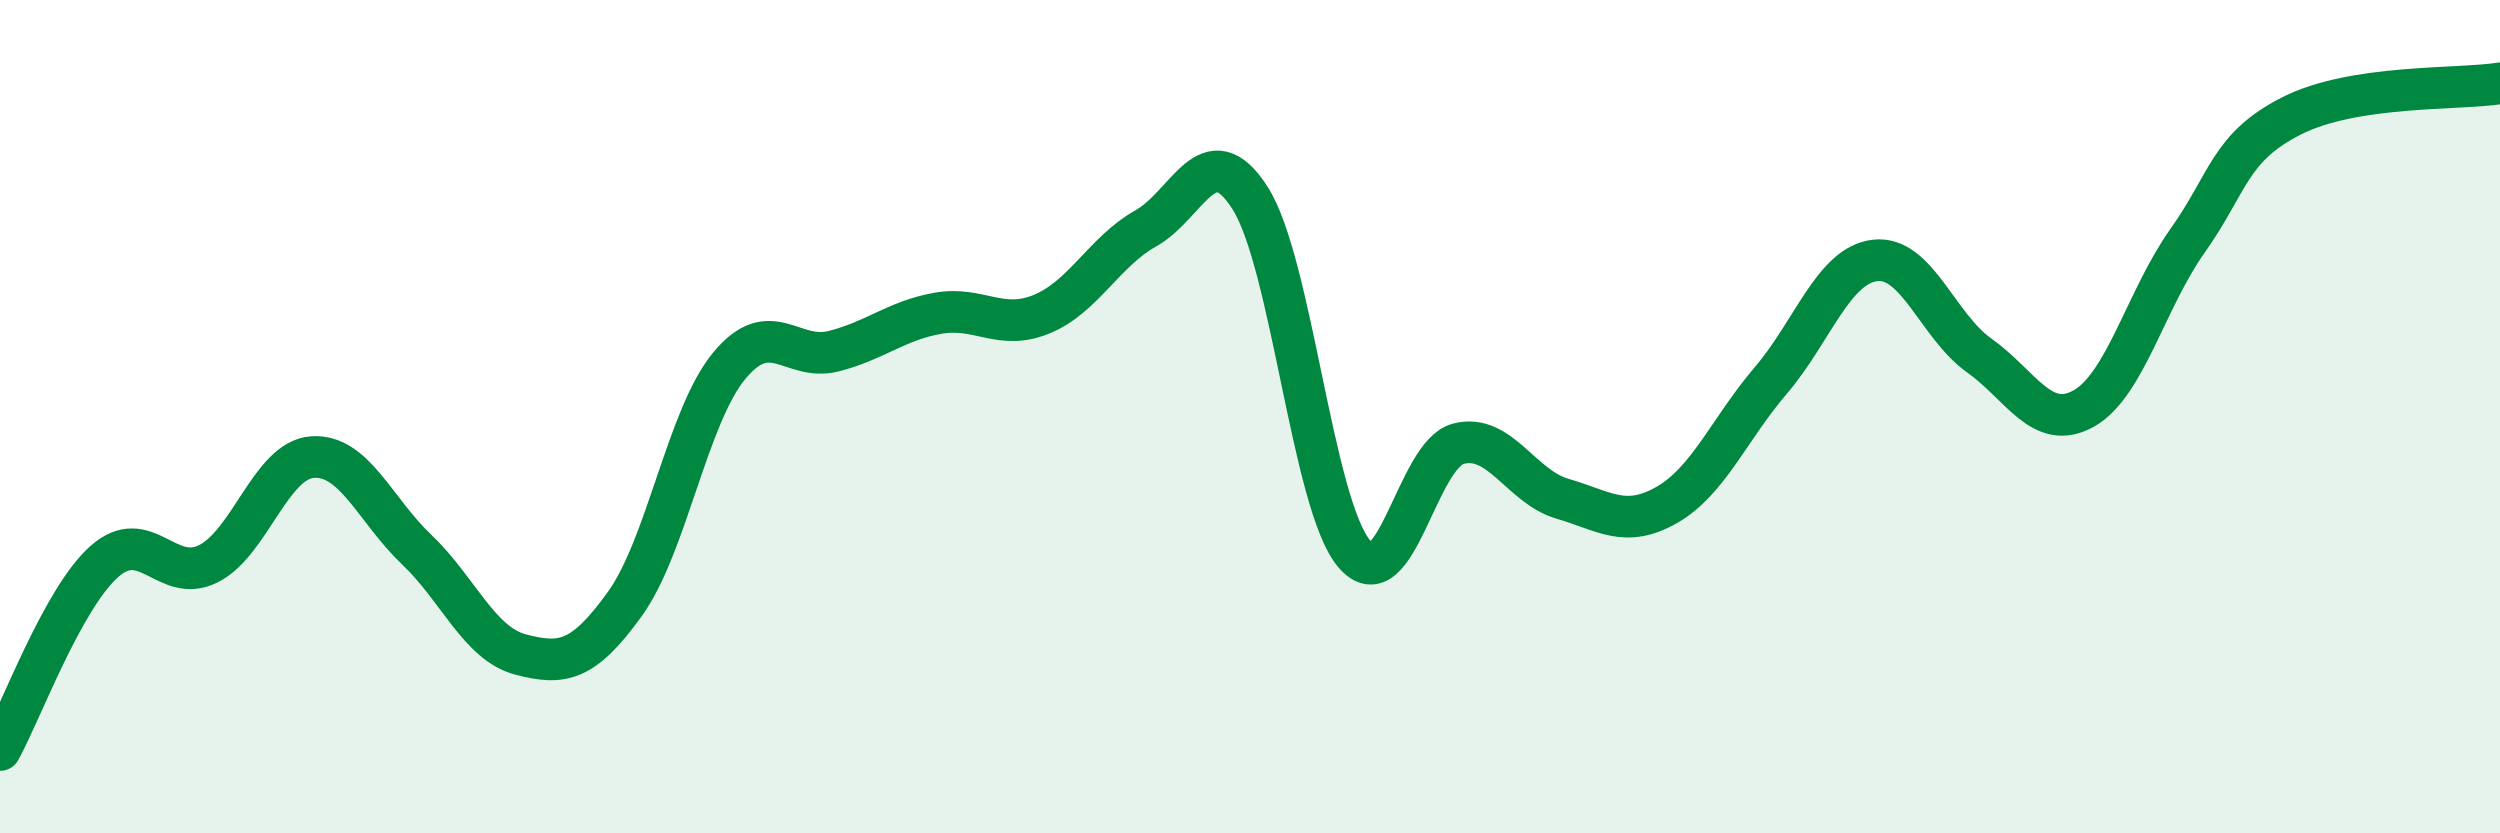
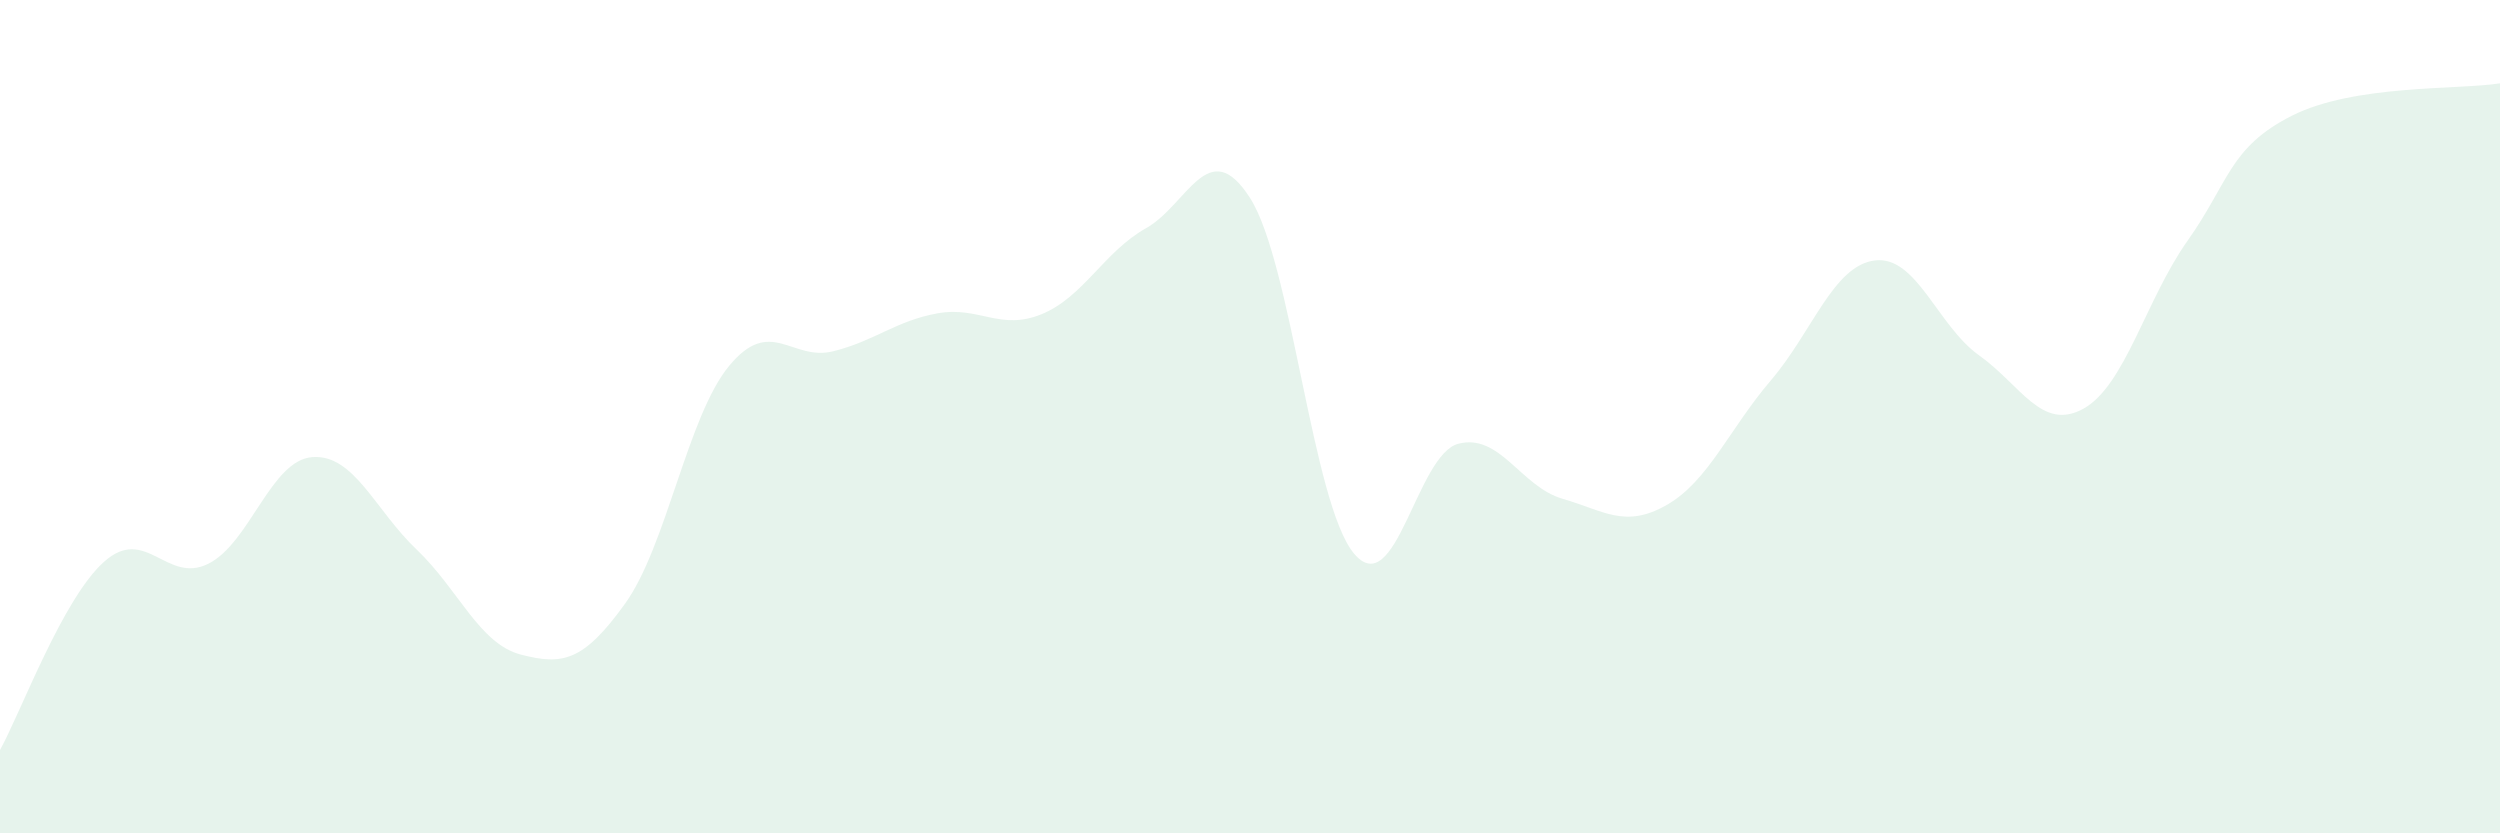
<svg xmlns="http://www.w3.org/2000/svg" width="60" height="20" viewBox="0 0 60 20">
  <path d="M 0,18 C 0.5,17.1 1.5,14.37 2.5,13.48 C 3.5,12.59 4,14.03 5,13.53 C 6,13.03 6.5,11.04 7.5,10.97 C 8.5,10.9 9,12.24 10,13.19 C 11,14.14 11.5,15.45 12.5,15.71 C 13.5,15.97 14,15.88 15,14.49 C 16,13.1 16.5,9.99 17.5,8.78 C 18.5,7.57 19,8.68 20,8.43 C 21,8.18 21.5,7.7 22.5,7.52 C 23.5,7.34 24,7.95 25,7.54 C 26,7.13 26.5,6.04 27.5,5.48 C 28.5,4.92 29,3.19 30,4.75 C 31,6.31 31.5,12.11 32.5,13.29 C 33.5,14.47 34,10.91 35,10.65 C 36,10.39 36.5,11.68 37.5,11.97 C 38.5,12.26 39,12.69 40,12.12 C 41,11.55 41.5,10.3 42.5,9.13 C 43.5,7.96 44,6.37 45,6.25 C 46,6.13 46.5,7.82 47.5,8.53 C 48.5,9.24 49,10.36 50,9.81 C 51,9.26 51.5,7.19 52.5,5.78 C 53.5,4.37 53.5,3.54 55,2.78 C 56.5,2.02 59,2.16 60,2L60 20L0 20Z" fill="#008740" opacity="0.1" stroke-linecap="round" stroke-linejoin="round" />
-   <path d="M 0,18 C 0.5,17.1 1.5,14.37 2.5,13.48 C 3.5,12.59 4,14.03 5,13.53 C 6,13.03 6.5,11.04 7.5,10.97 C 8.5,10.9 9,12.24 10,13.19 C 11,14.14 11.5,15.45 12.5,15.71 C 13.5,15.97 14,15.88 15,14.49 C 16,13.1 16.5,9.99 17.5,8.78 C 18.5,7.57 19,8.68 20,8.43 C 21,8.18 21.5,7.7 22.5,7.52 C 23.5,7.34 24,7.95 25,7.54 C 26,7.13 26.5,6.04 27.5,5.48 C 28.5,4.92 29,3.19 30,4.75 C 31,6.31 31.5,12.11 32.5,13.29 C 33.5,14.47 34,10.91 35,10.65 C 36,10.39 36.5,11.68 37.5,11.97 C 38.5,12.26 39,12.69 40,12.12 C 41,11.55 41.5,10.3 42.5,9.13 C 43.5,7.96 44,6.37 45,6.25 C 46,6.13 46.5,7.82 47.5,8.53 C 48.5,9.24 49,10.36 50,9.81 C 51,9.26 51.5,7.19 52.5,5.78 C 53.5,4.37 53.5,3.54 55,2.78 C 56.5,2.02 59,2.16 60,2" stroke="#008740" stroke-width="1" fill="none" stroke-linecap="round" stroke-linejoin="round" />
</svg>